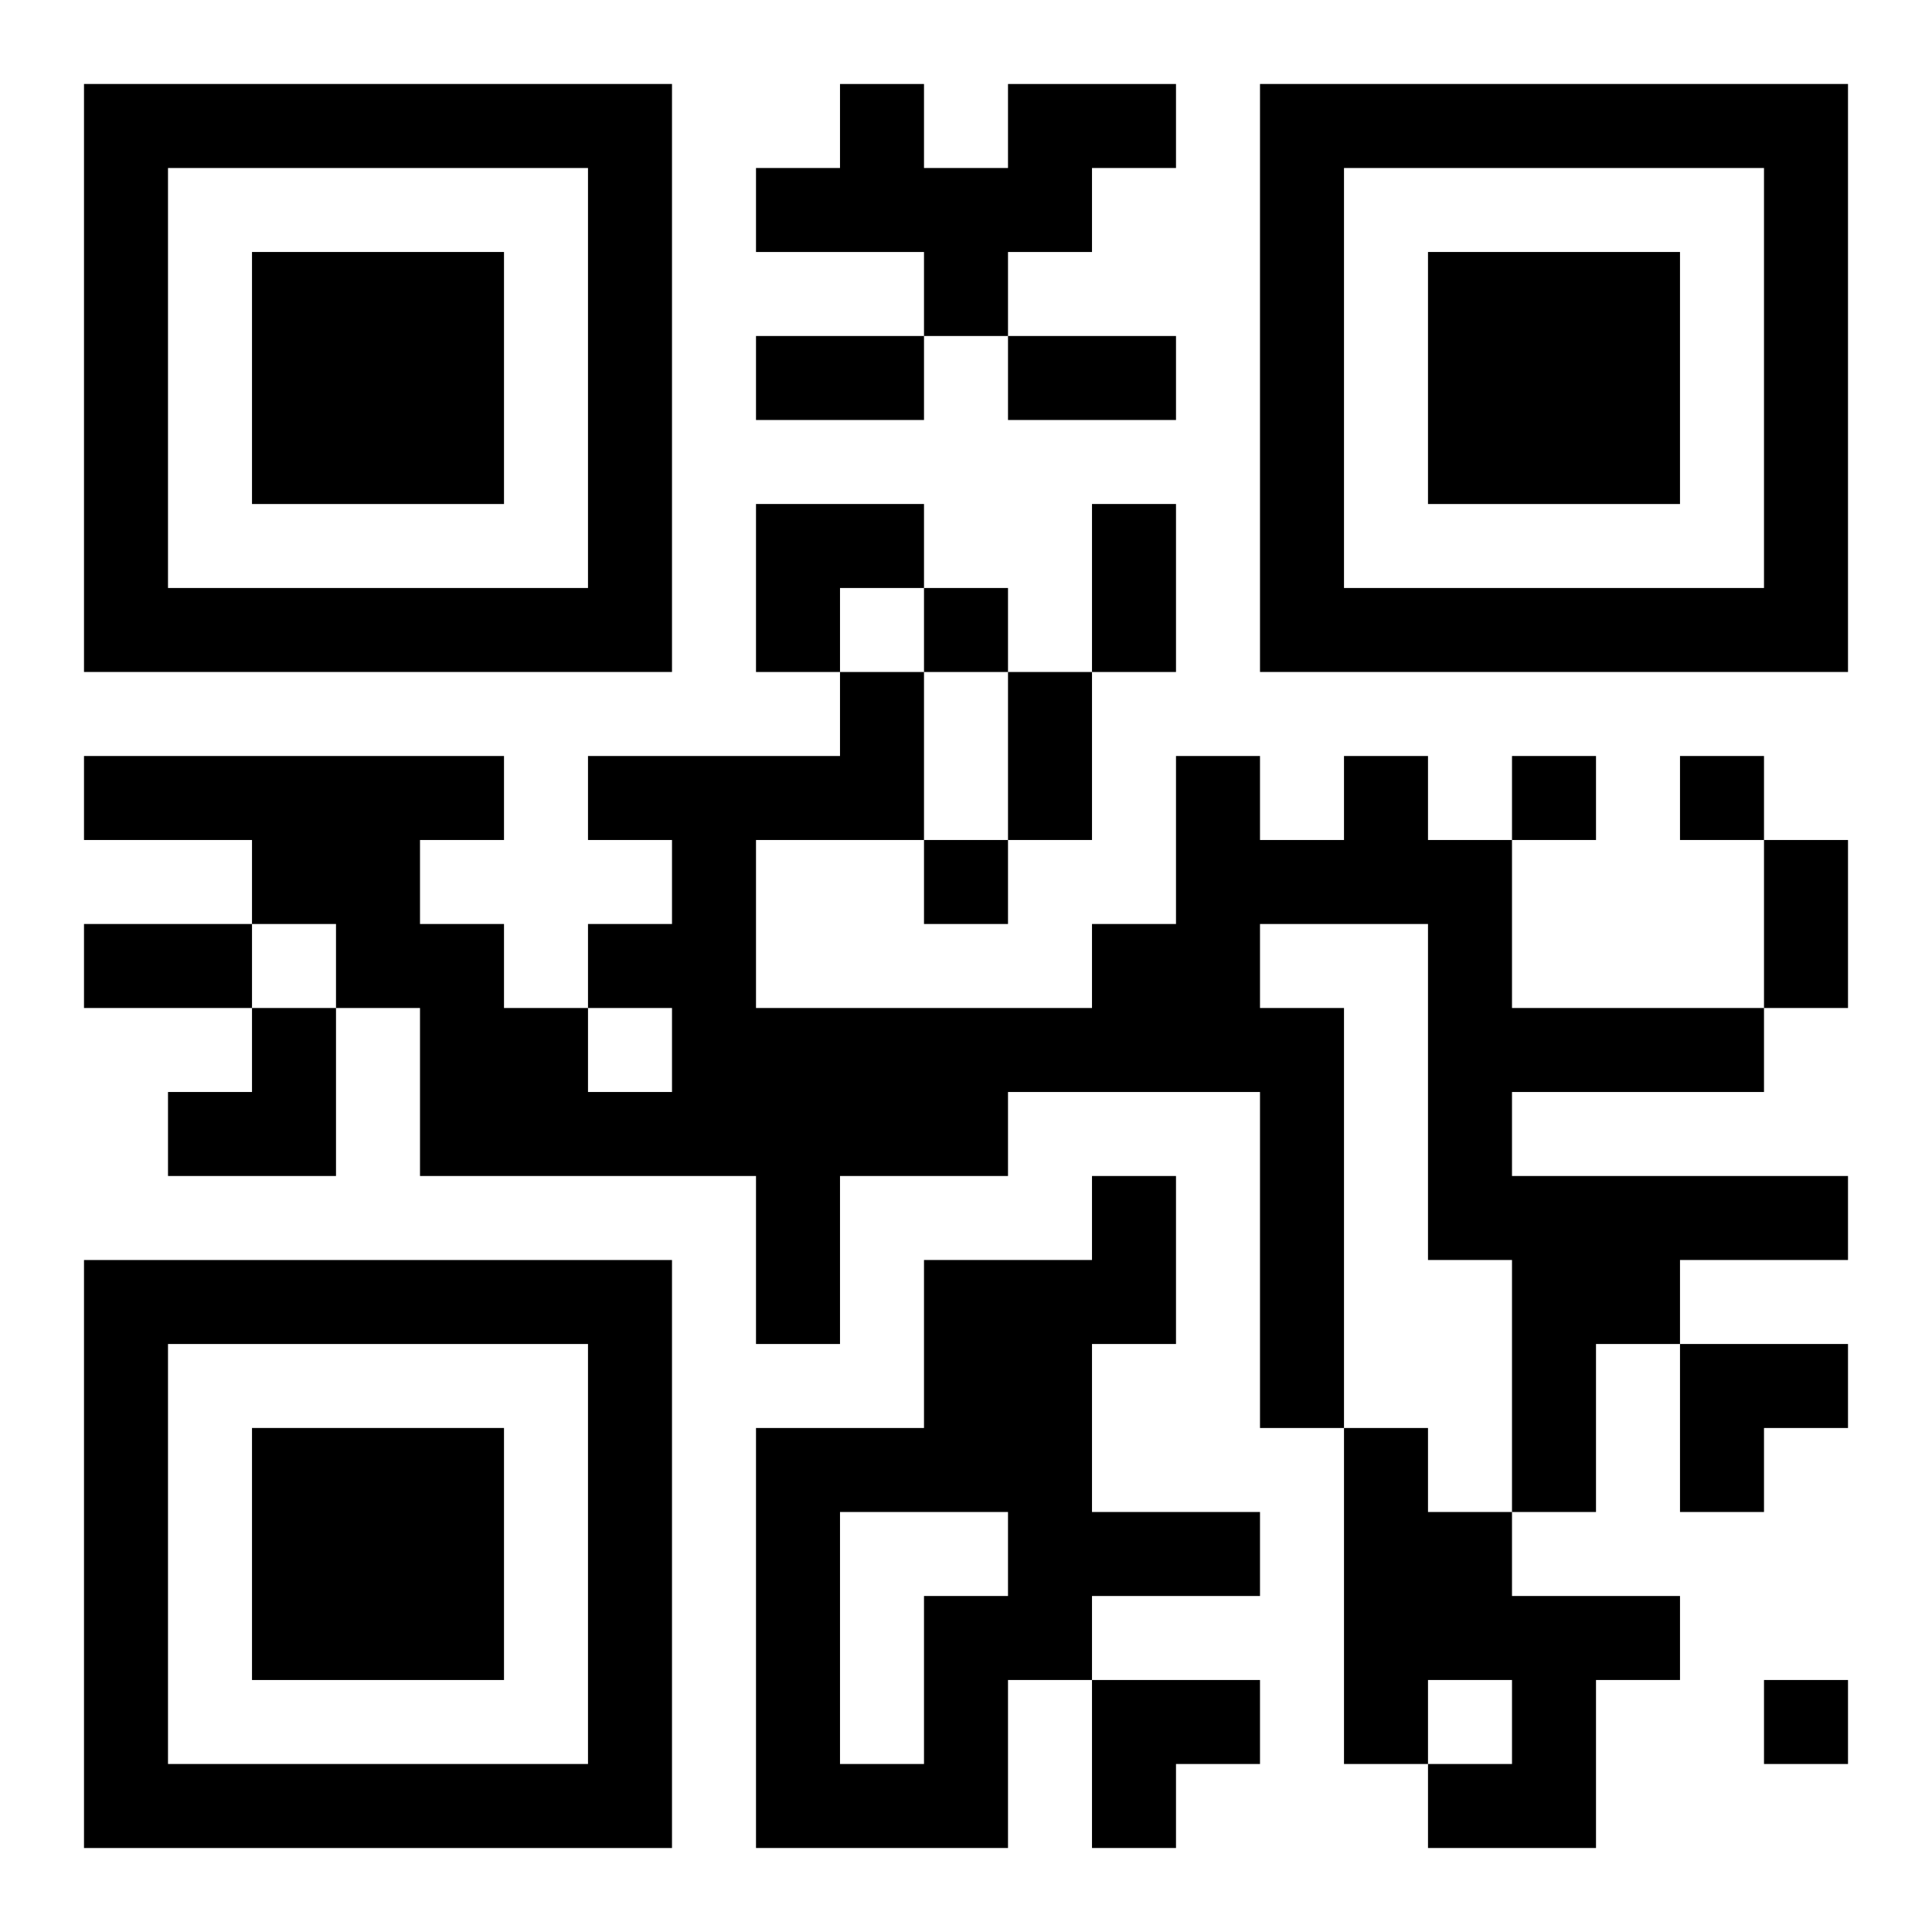
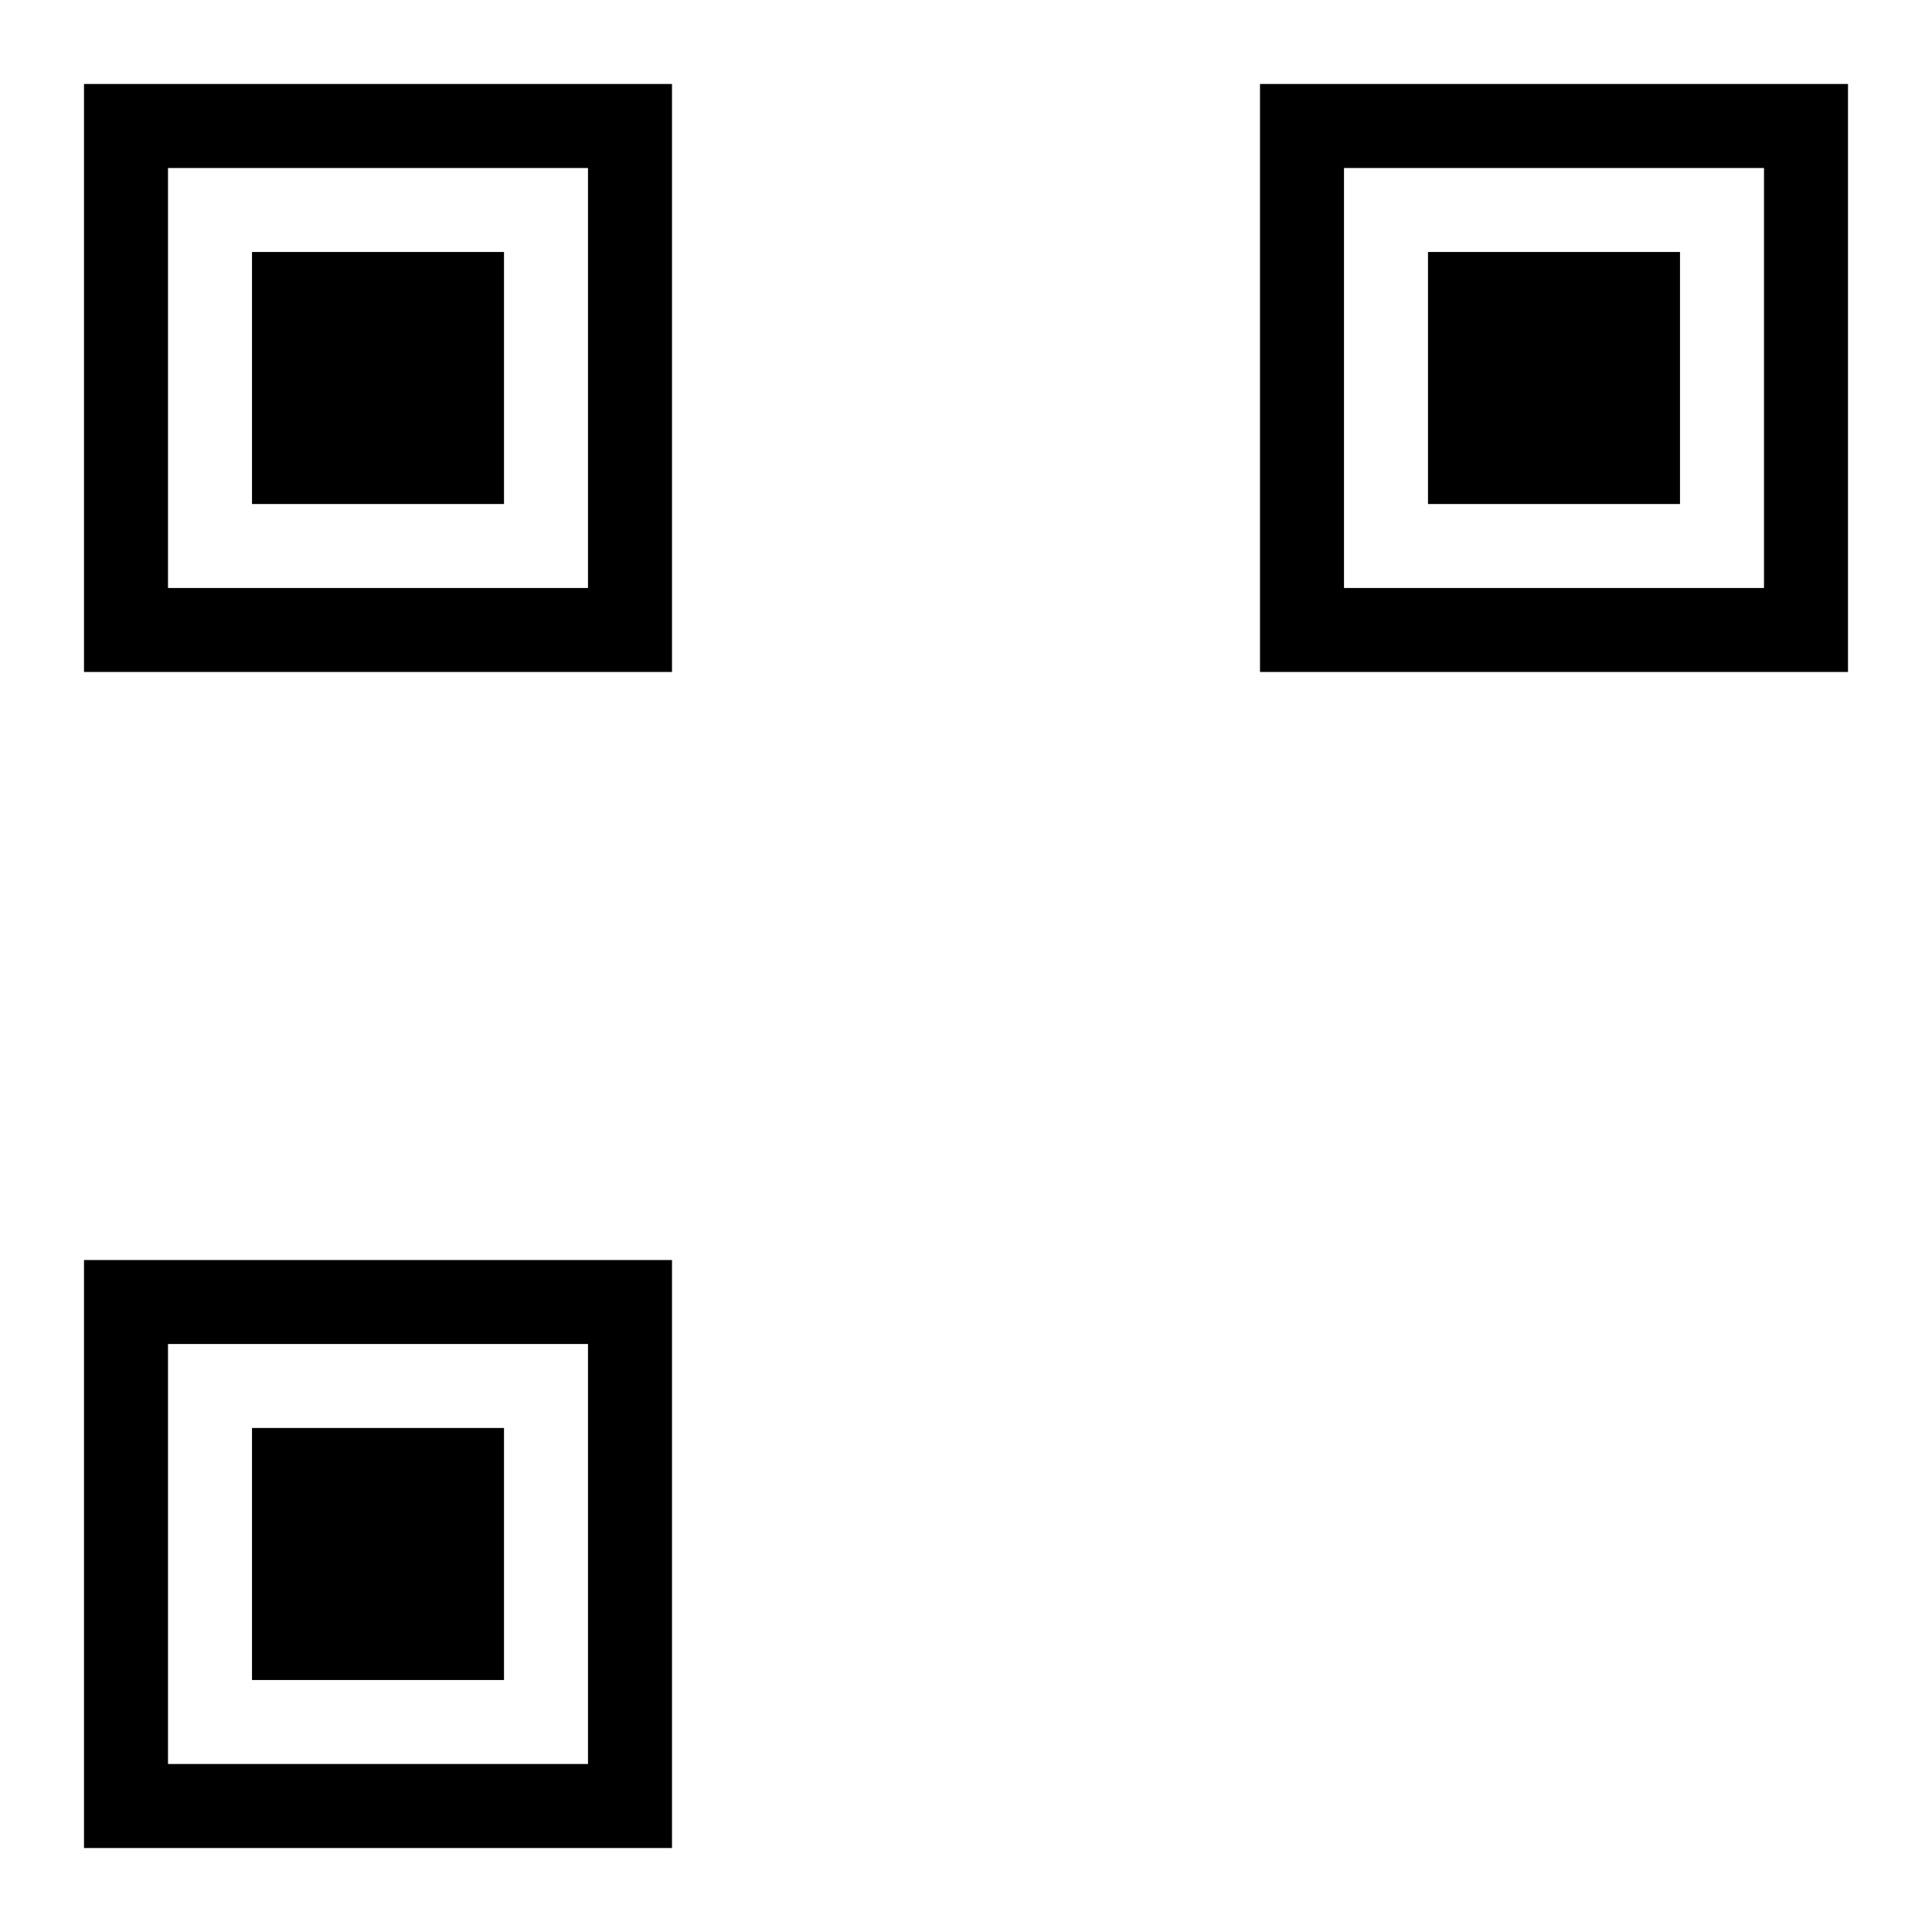
<svg xmlns="http://www.w3.org/2000/svg" xmlns:xlink="http://www.w3.org/1999/xlink" width="250" height="250" baseProfile="full" version="1.1" viewBox="-1 -1 23 23">
  <symbol id="a">
    <path d="m0 7v7h7v-7h-7zm1 1h5v5h-5v-5zm1 1v3h3v-3h-3z" />
  </symbol>
  <use y="-7" xlink:href="#a" />
  <use y="7" xlink:href="#a" />
  <use x="14" y="-7" xlink:href="#a" />
-   <path d="m11 0h2v1h-1v1h-1v1h-1v-1h-2v-1h1v-1h1v1h1v-1m4 8h1v1h1v2h3v1h-3v1h4v1h-2v1h-1v2h-1v-3h-1v-4h-2v1h1v5h-1v-4h-3v1h-2v2h-1v-2h-4v-2h-1v-1h-1v-1h-2v-1h5v1h-1v1h1v1h1v1h1v-1h-1v-1h1v-1h-1v-1h3v-1h1v2h-2v2h4v-1h1v-2h1v1h1v-1m-3 5h1v2h-1v2h2v1h-2v1h-1v2h-3v-5h2v-2h2v-1m-3 4v3h1v-2h1v-1h-2m6-1h1v1h1v1h2v1h-1v2h-2v-1h1v-1h-1v1h-1v-4m-5-10v1h1v-1h-1m7 2v1h1v-1h-1m2 0v1h1v-1h-1m-9 1v1h1v-1h-1m10 10v1h1v-1h-1m-12-16h2v1h-2v-1m3 0h2v1h-2v-1m1 2h1v2h-1v-2m-1 2h1v2h-1v-2m9 2h1v2h-1v-2m-20 1h2v1h-2v-1m8-5h2v1h-1v1h-1zm-7 6m1 0h1v2h-2v-1h1zm17 4h2v1h-1v1h-1zm-7 4h2v1h-1v1h-1z" />
</svg>